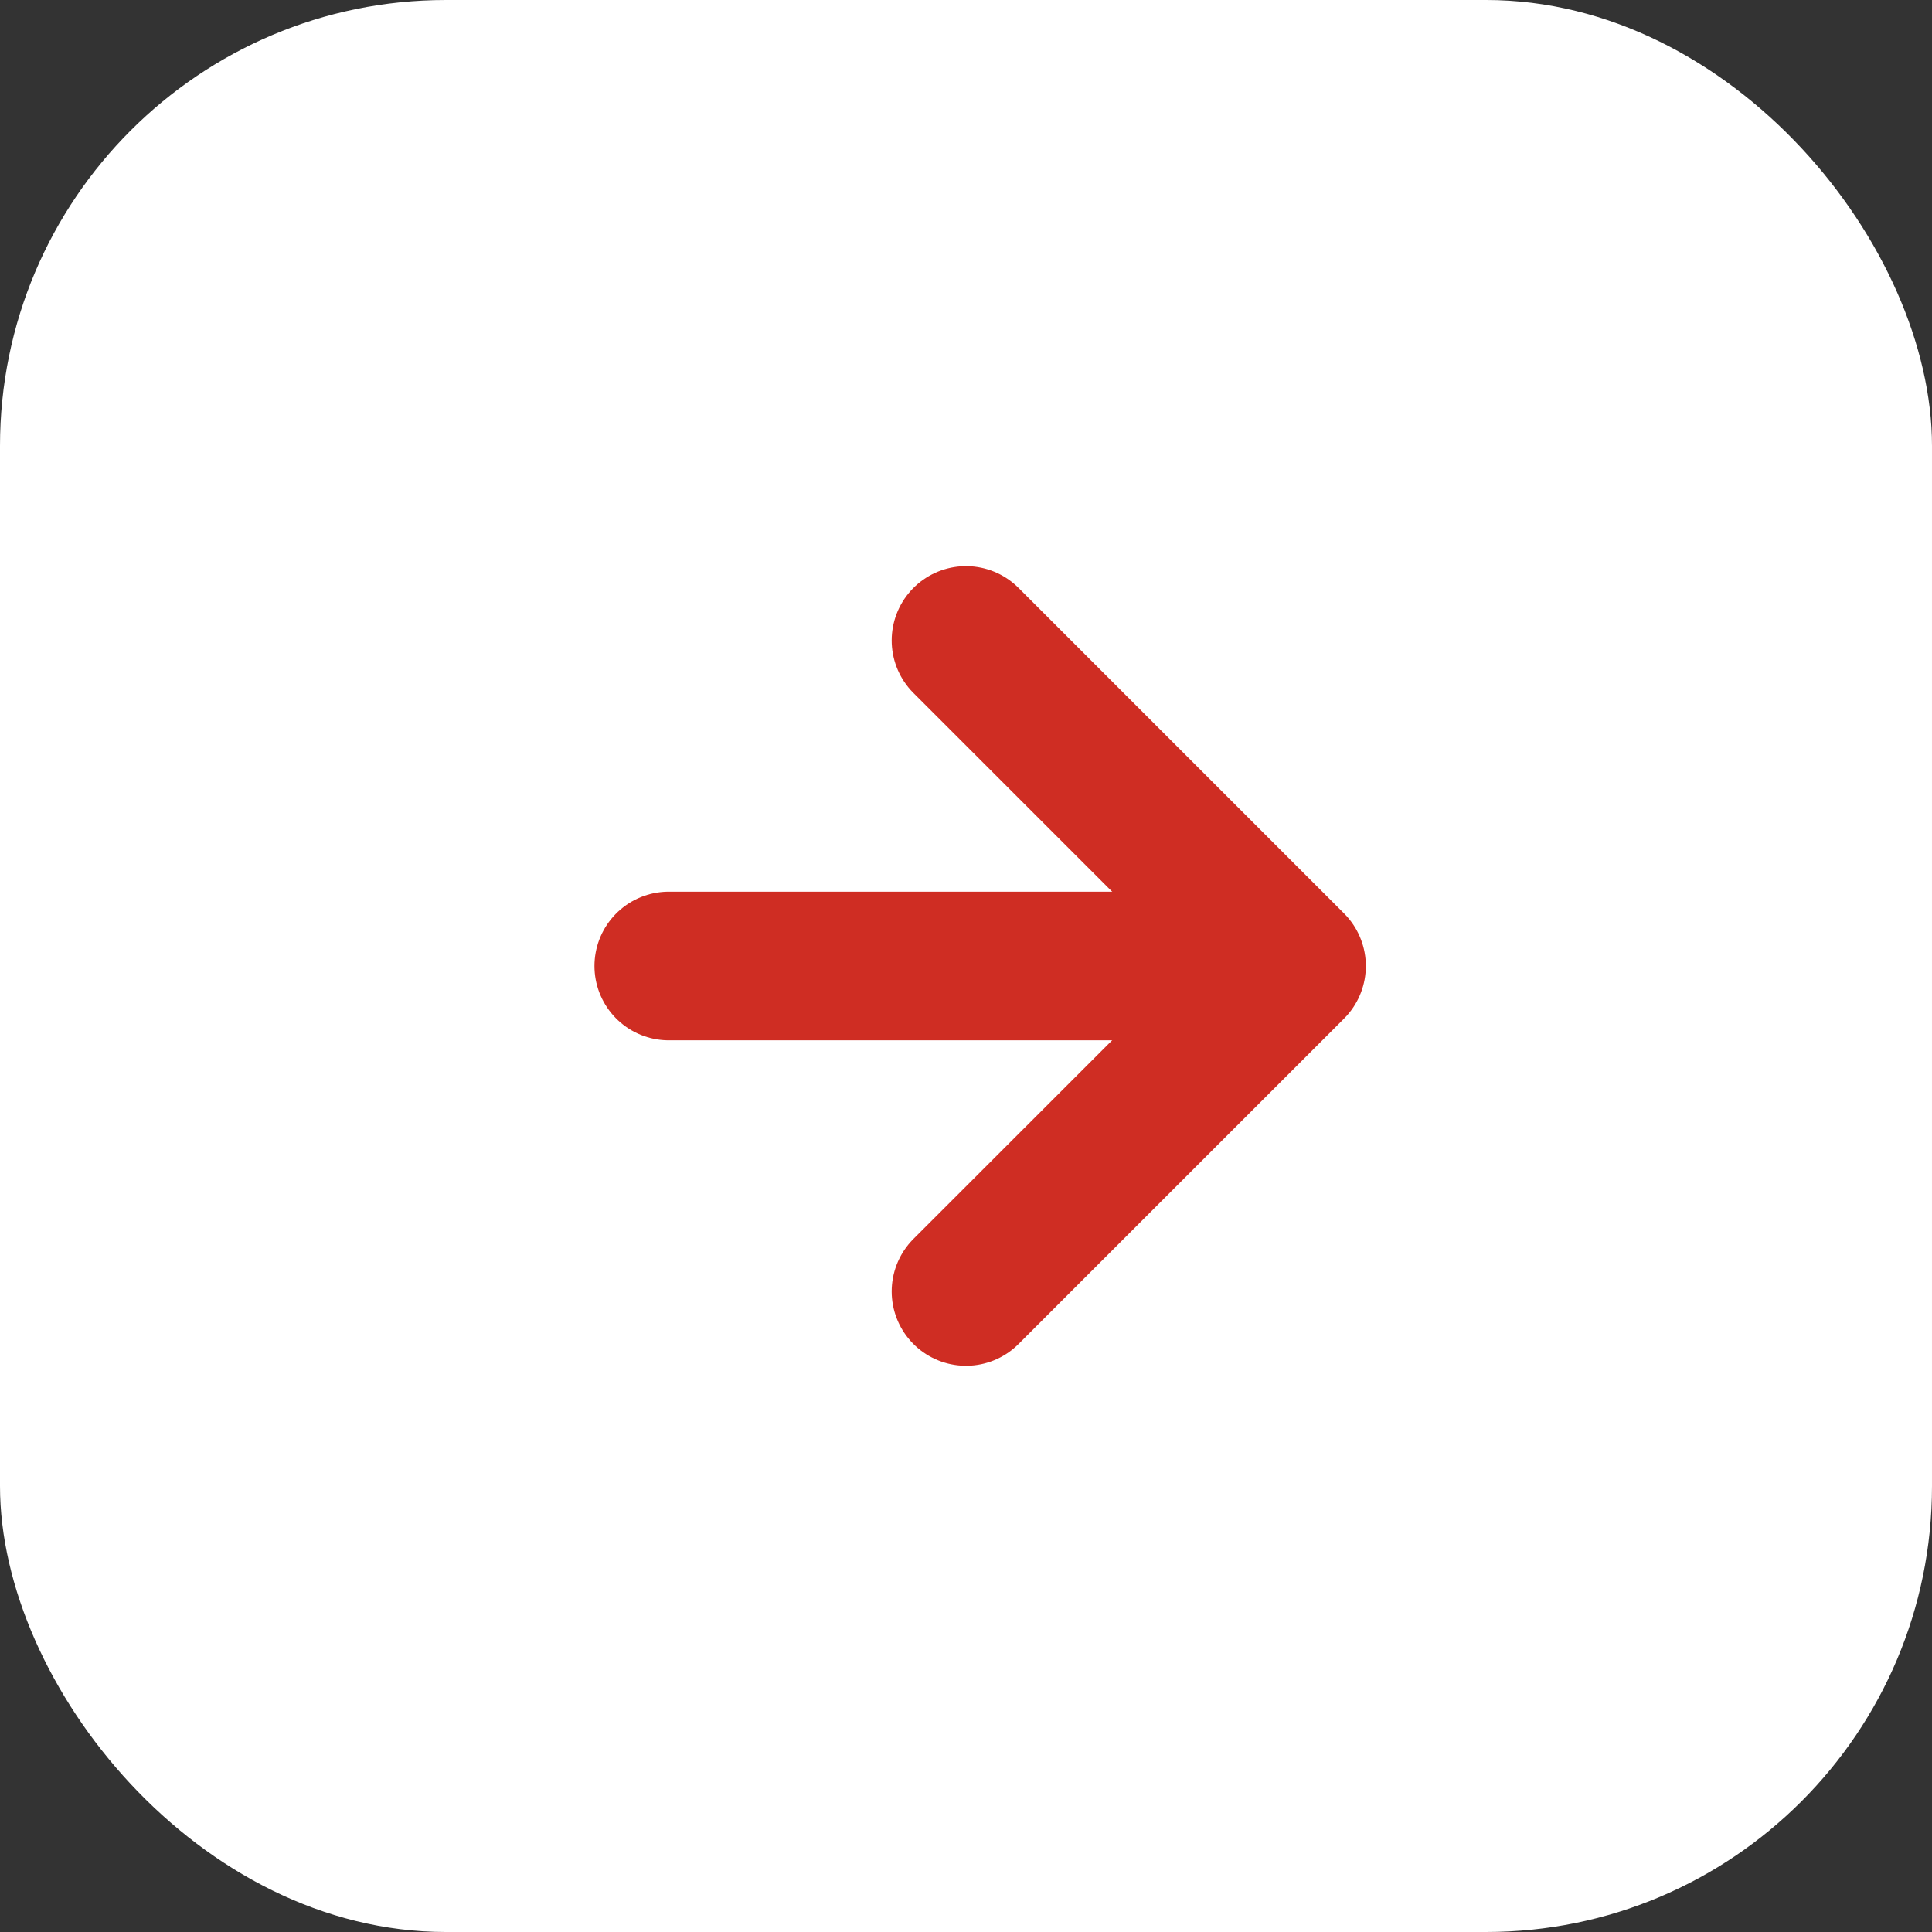
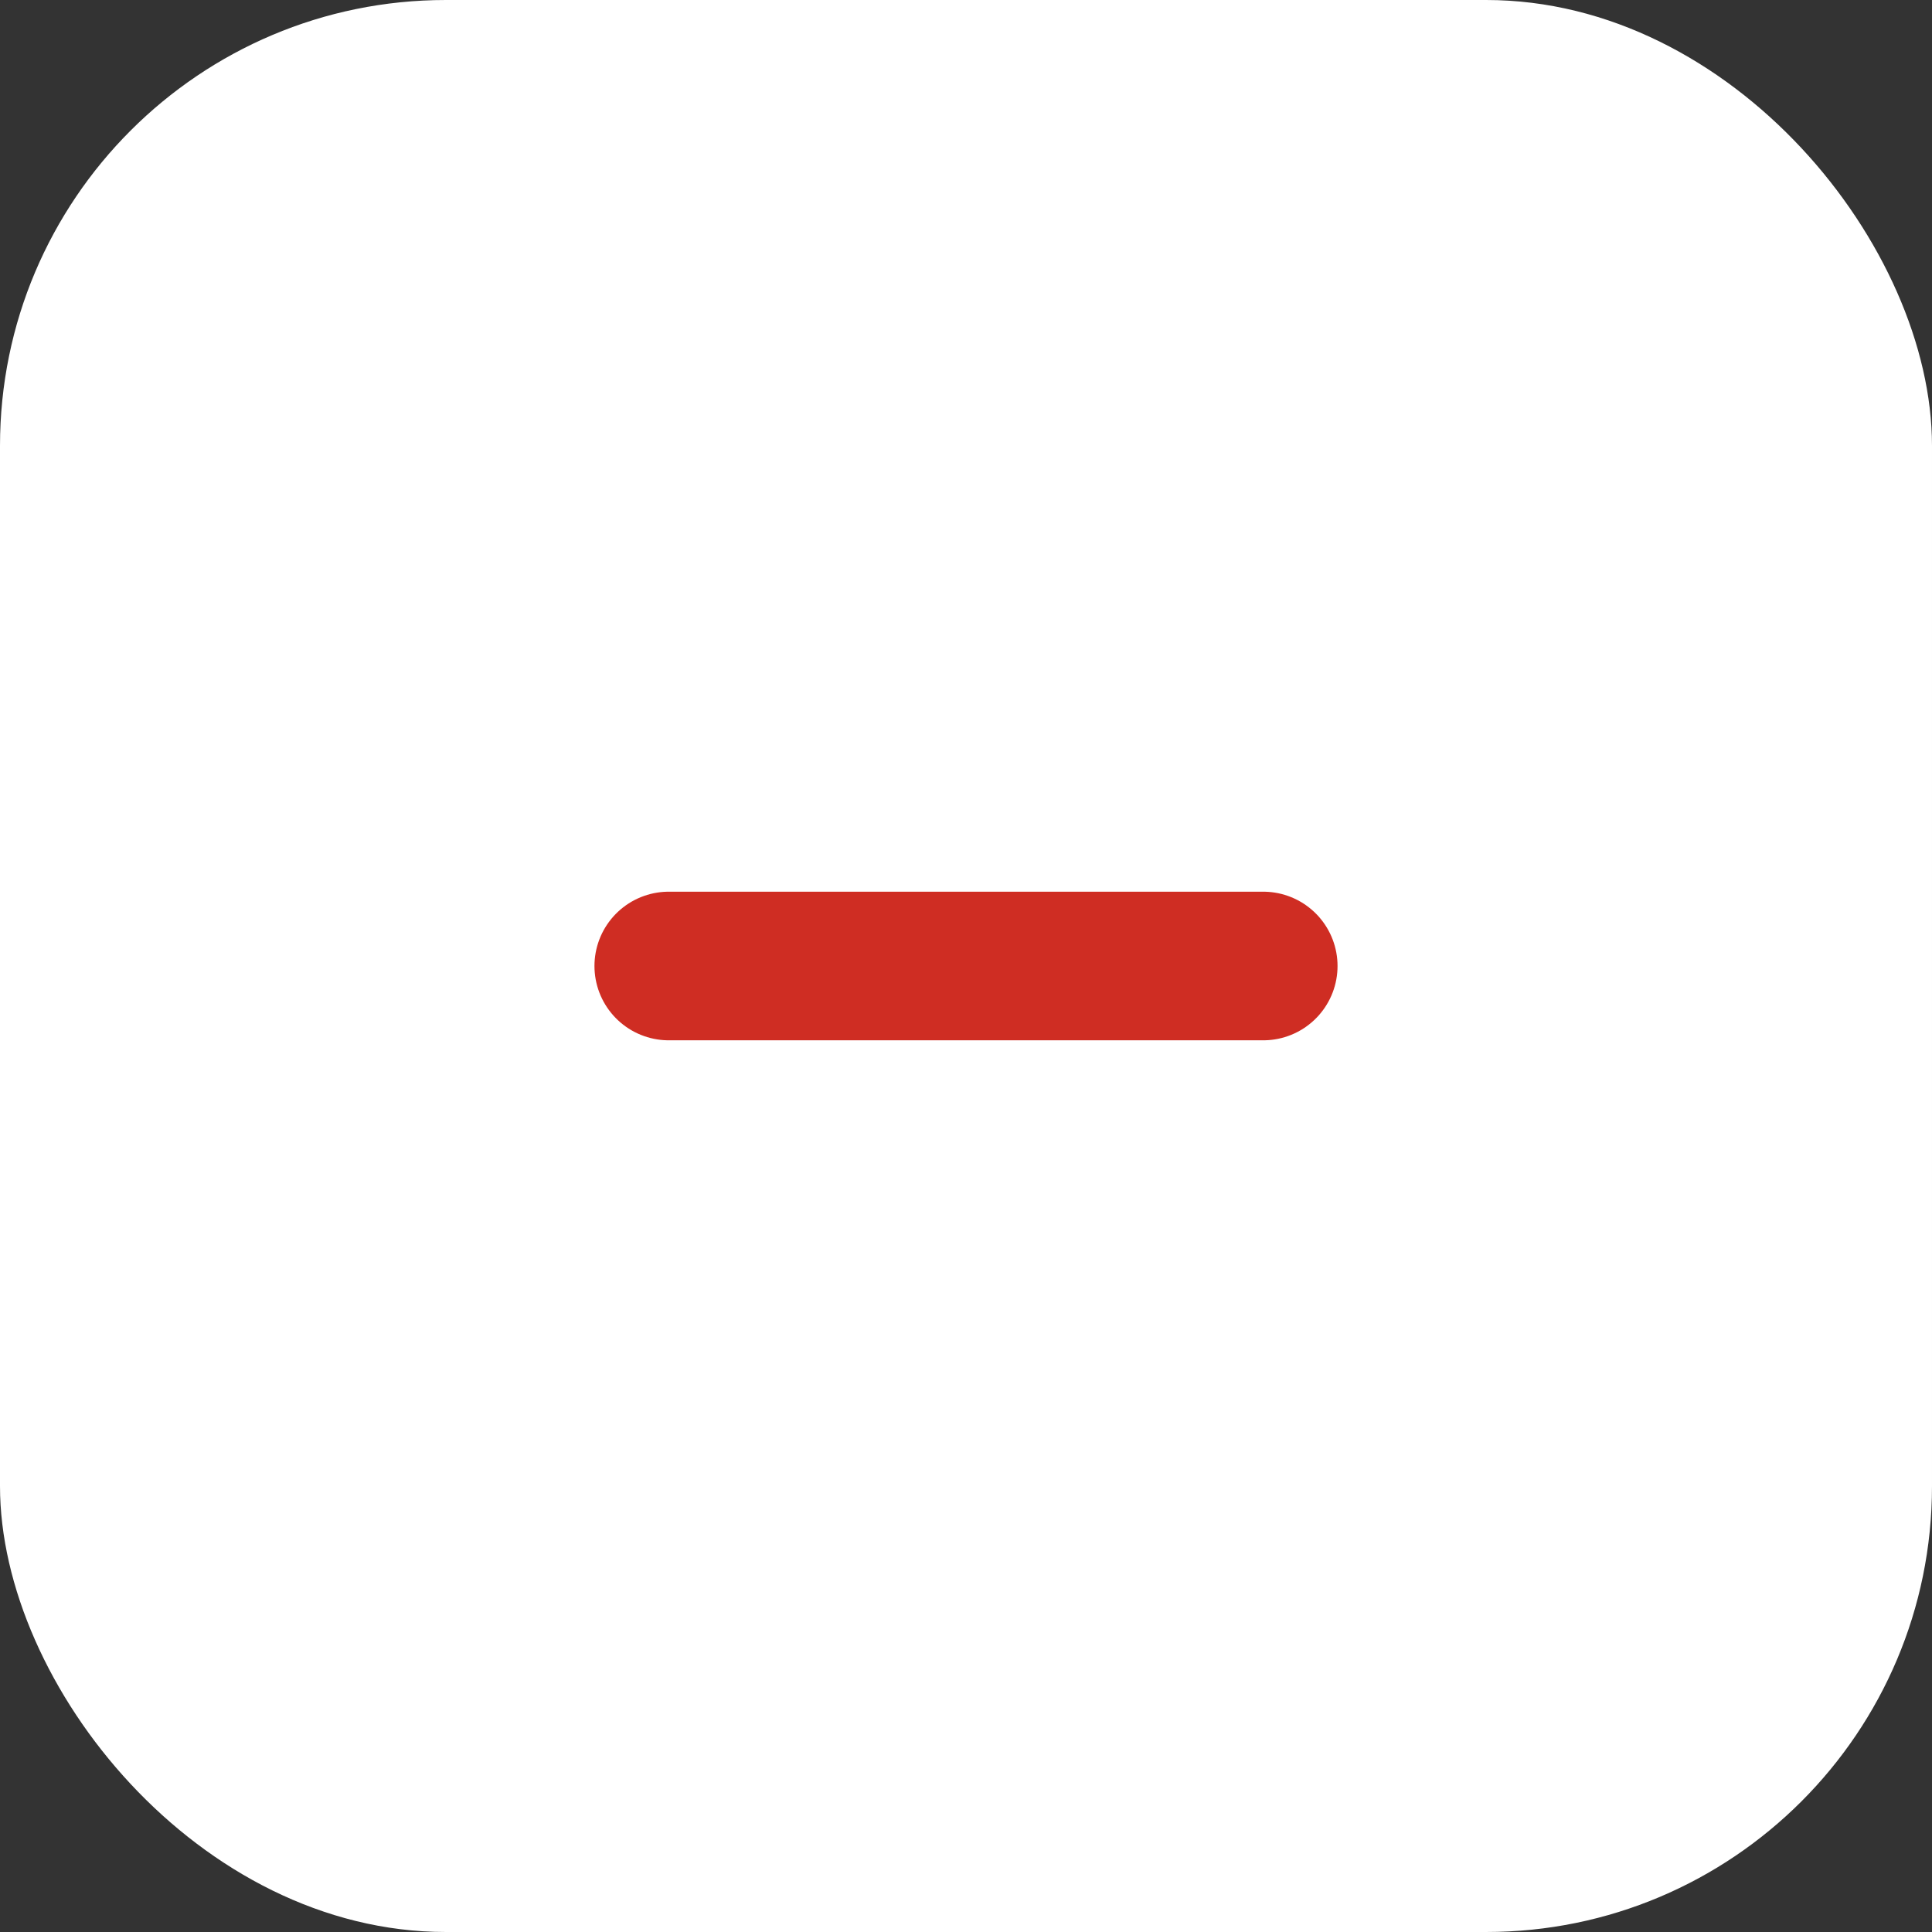
<svg xmlns="http://www.w3.org/2000/svg" width="26" height="26" viewBox="0 0 26 26">
  <rect x="0" y="0" width="26" height="26" fill="#333333" stroke="none" />
  <g id="Grupo_3959" data-name="Grupo 3959" transform="translate(-357.516 -154.516)">
    <g id="Grupo_3945" data-name="Grupo 3945" transform="translate(358 155)">
      <rect id="Rectángulo_1169" data-name="Rectángulo 1169" width="26" height="26" rx="6" transform="translate(-0.484 -0.484)" fill="#fff" />
    </g>
    <g id="arrow-right" transform="translate(366.135 163.135)">
      <line id="Línea_38" data-name="Línea 38" x2="8" transform="translate(0.381 4.381)" fill="none" stroke="#cf2d23" stroke-linecap="round" stroke-linejoin="round" stroke-width="2" />
-       <path id="Trazado_14" data-name="Trazado 14" d="M12,5l4.381,4.381L12,13.761" transform="translate(-7.619 -5)" fill="none" stroke="#cf2d23" stroke-linecap="round" stroke-linejoin="round" stroke-width="2" />
    </g>
  </g>
</svg>